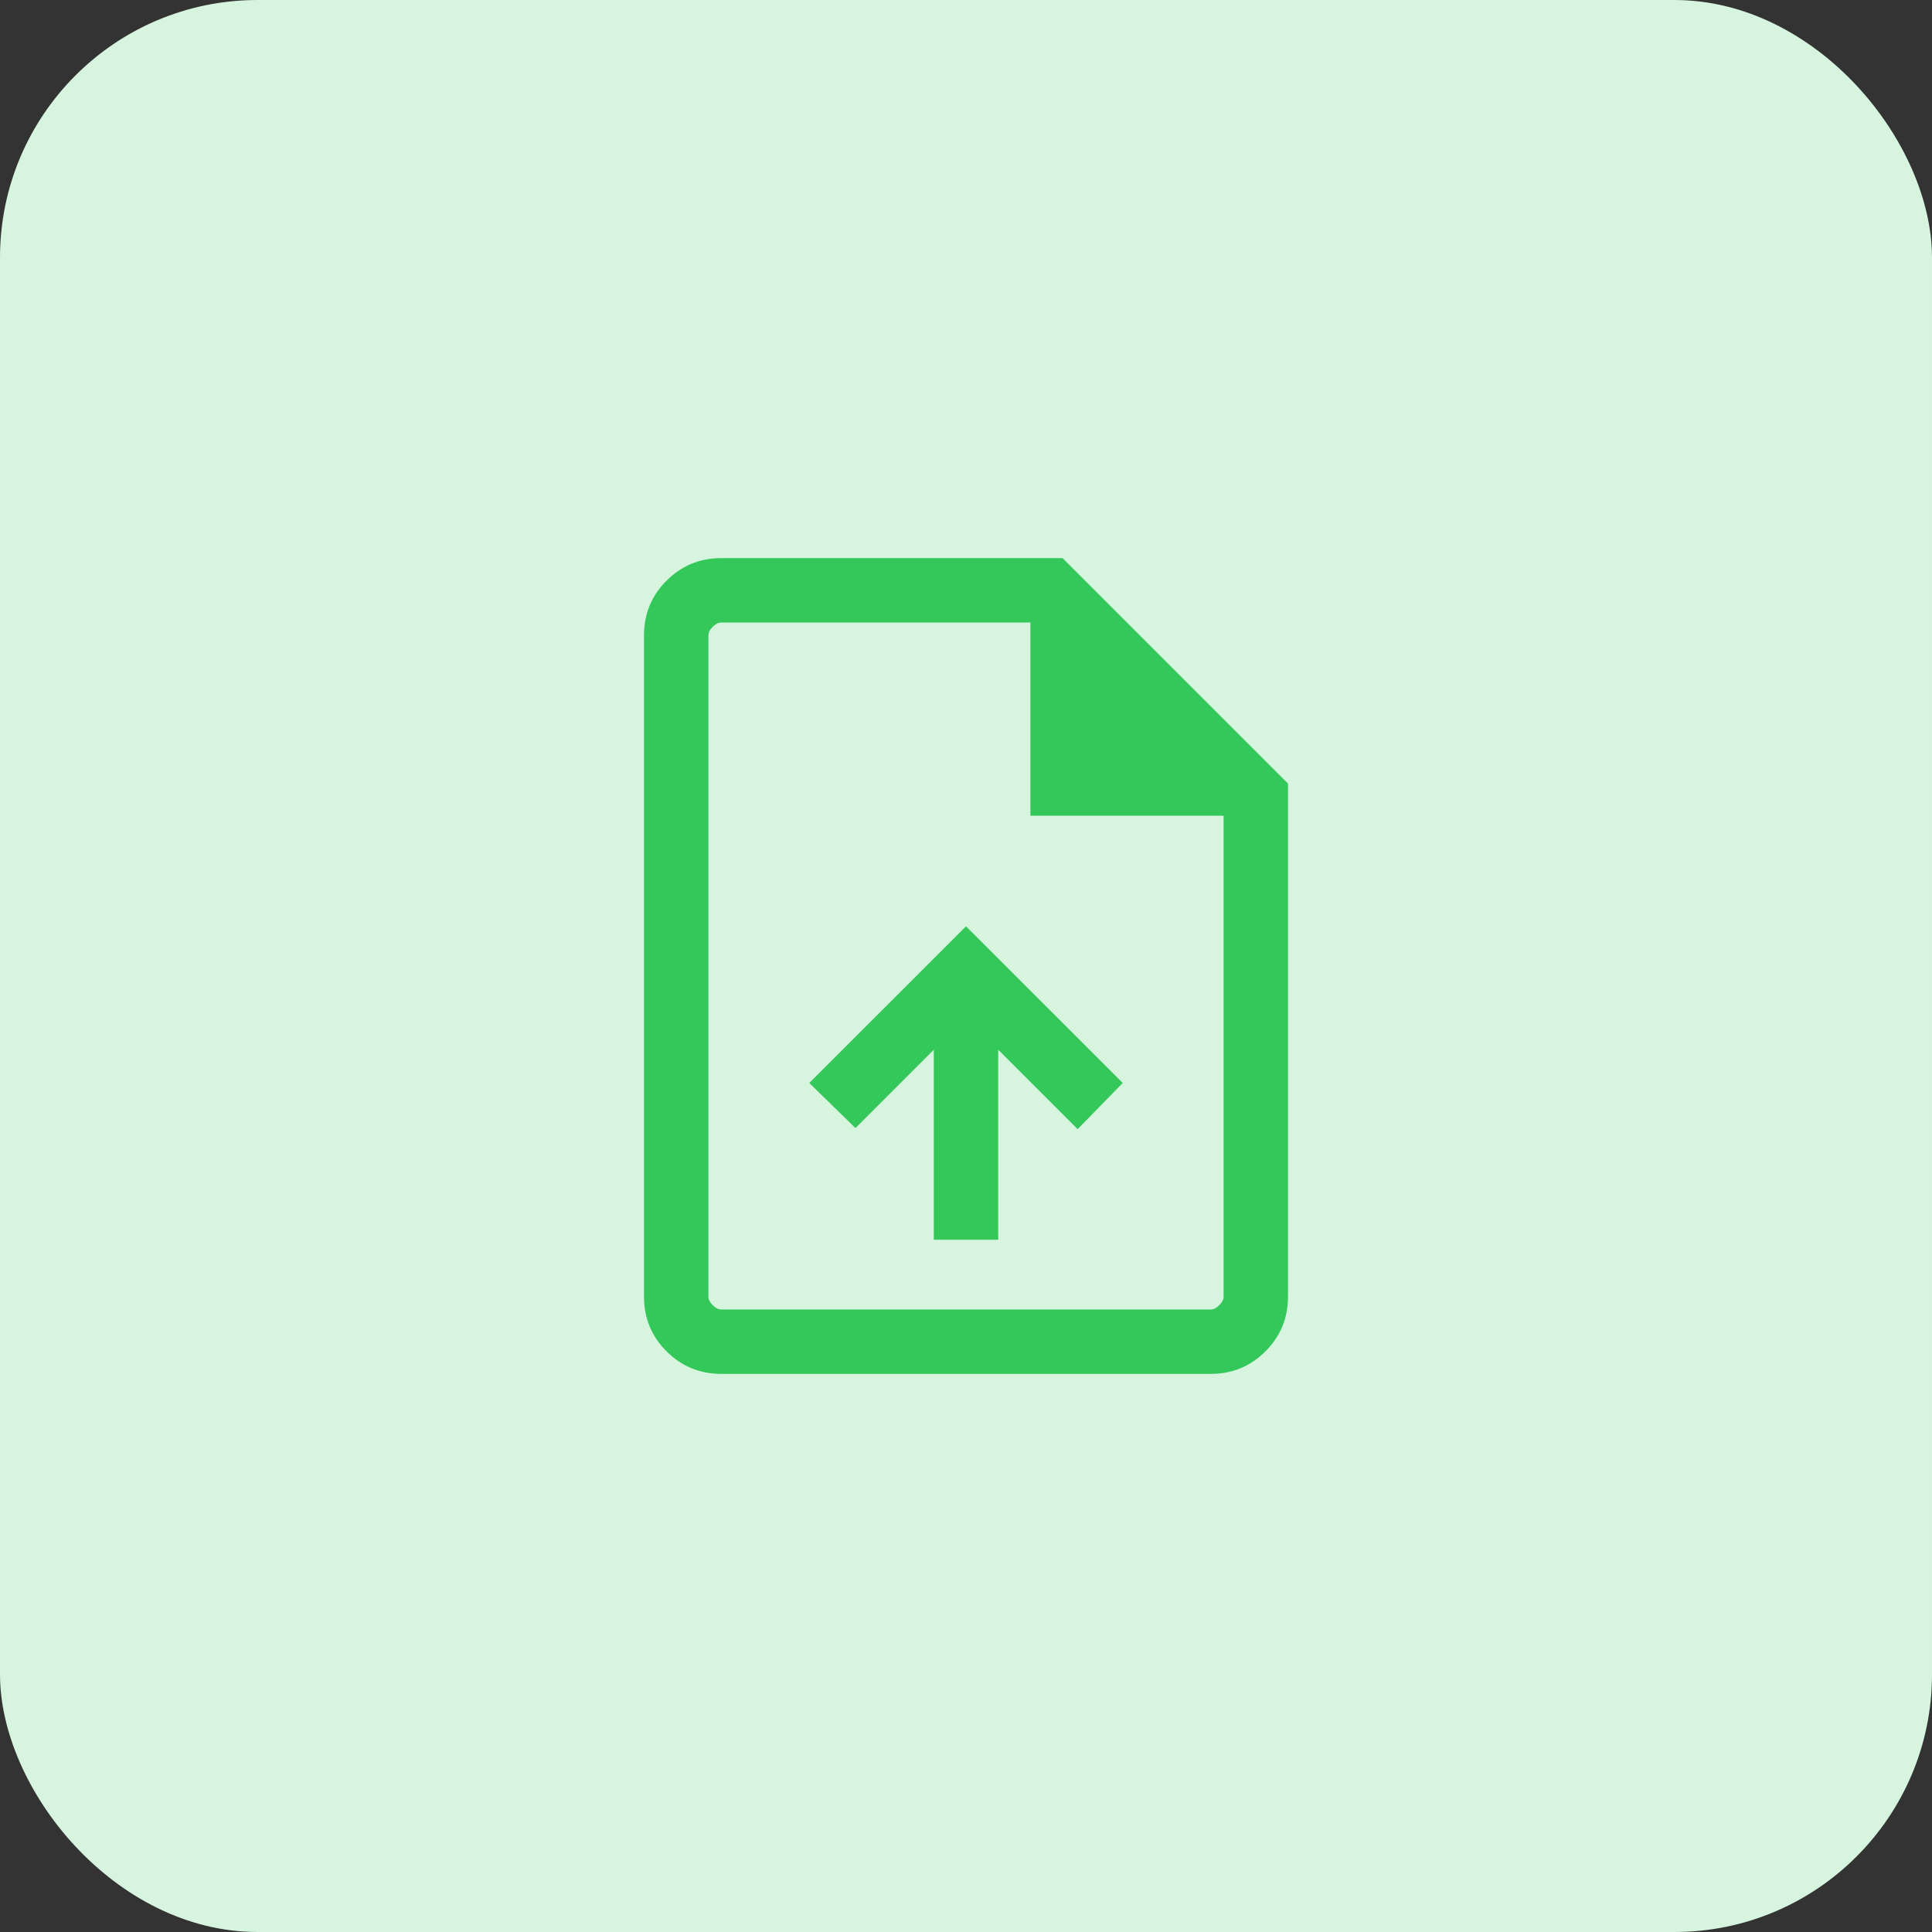
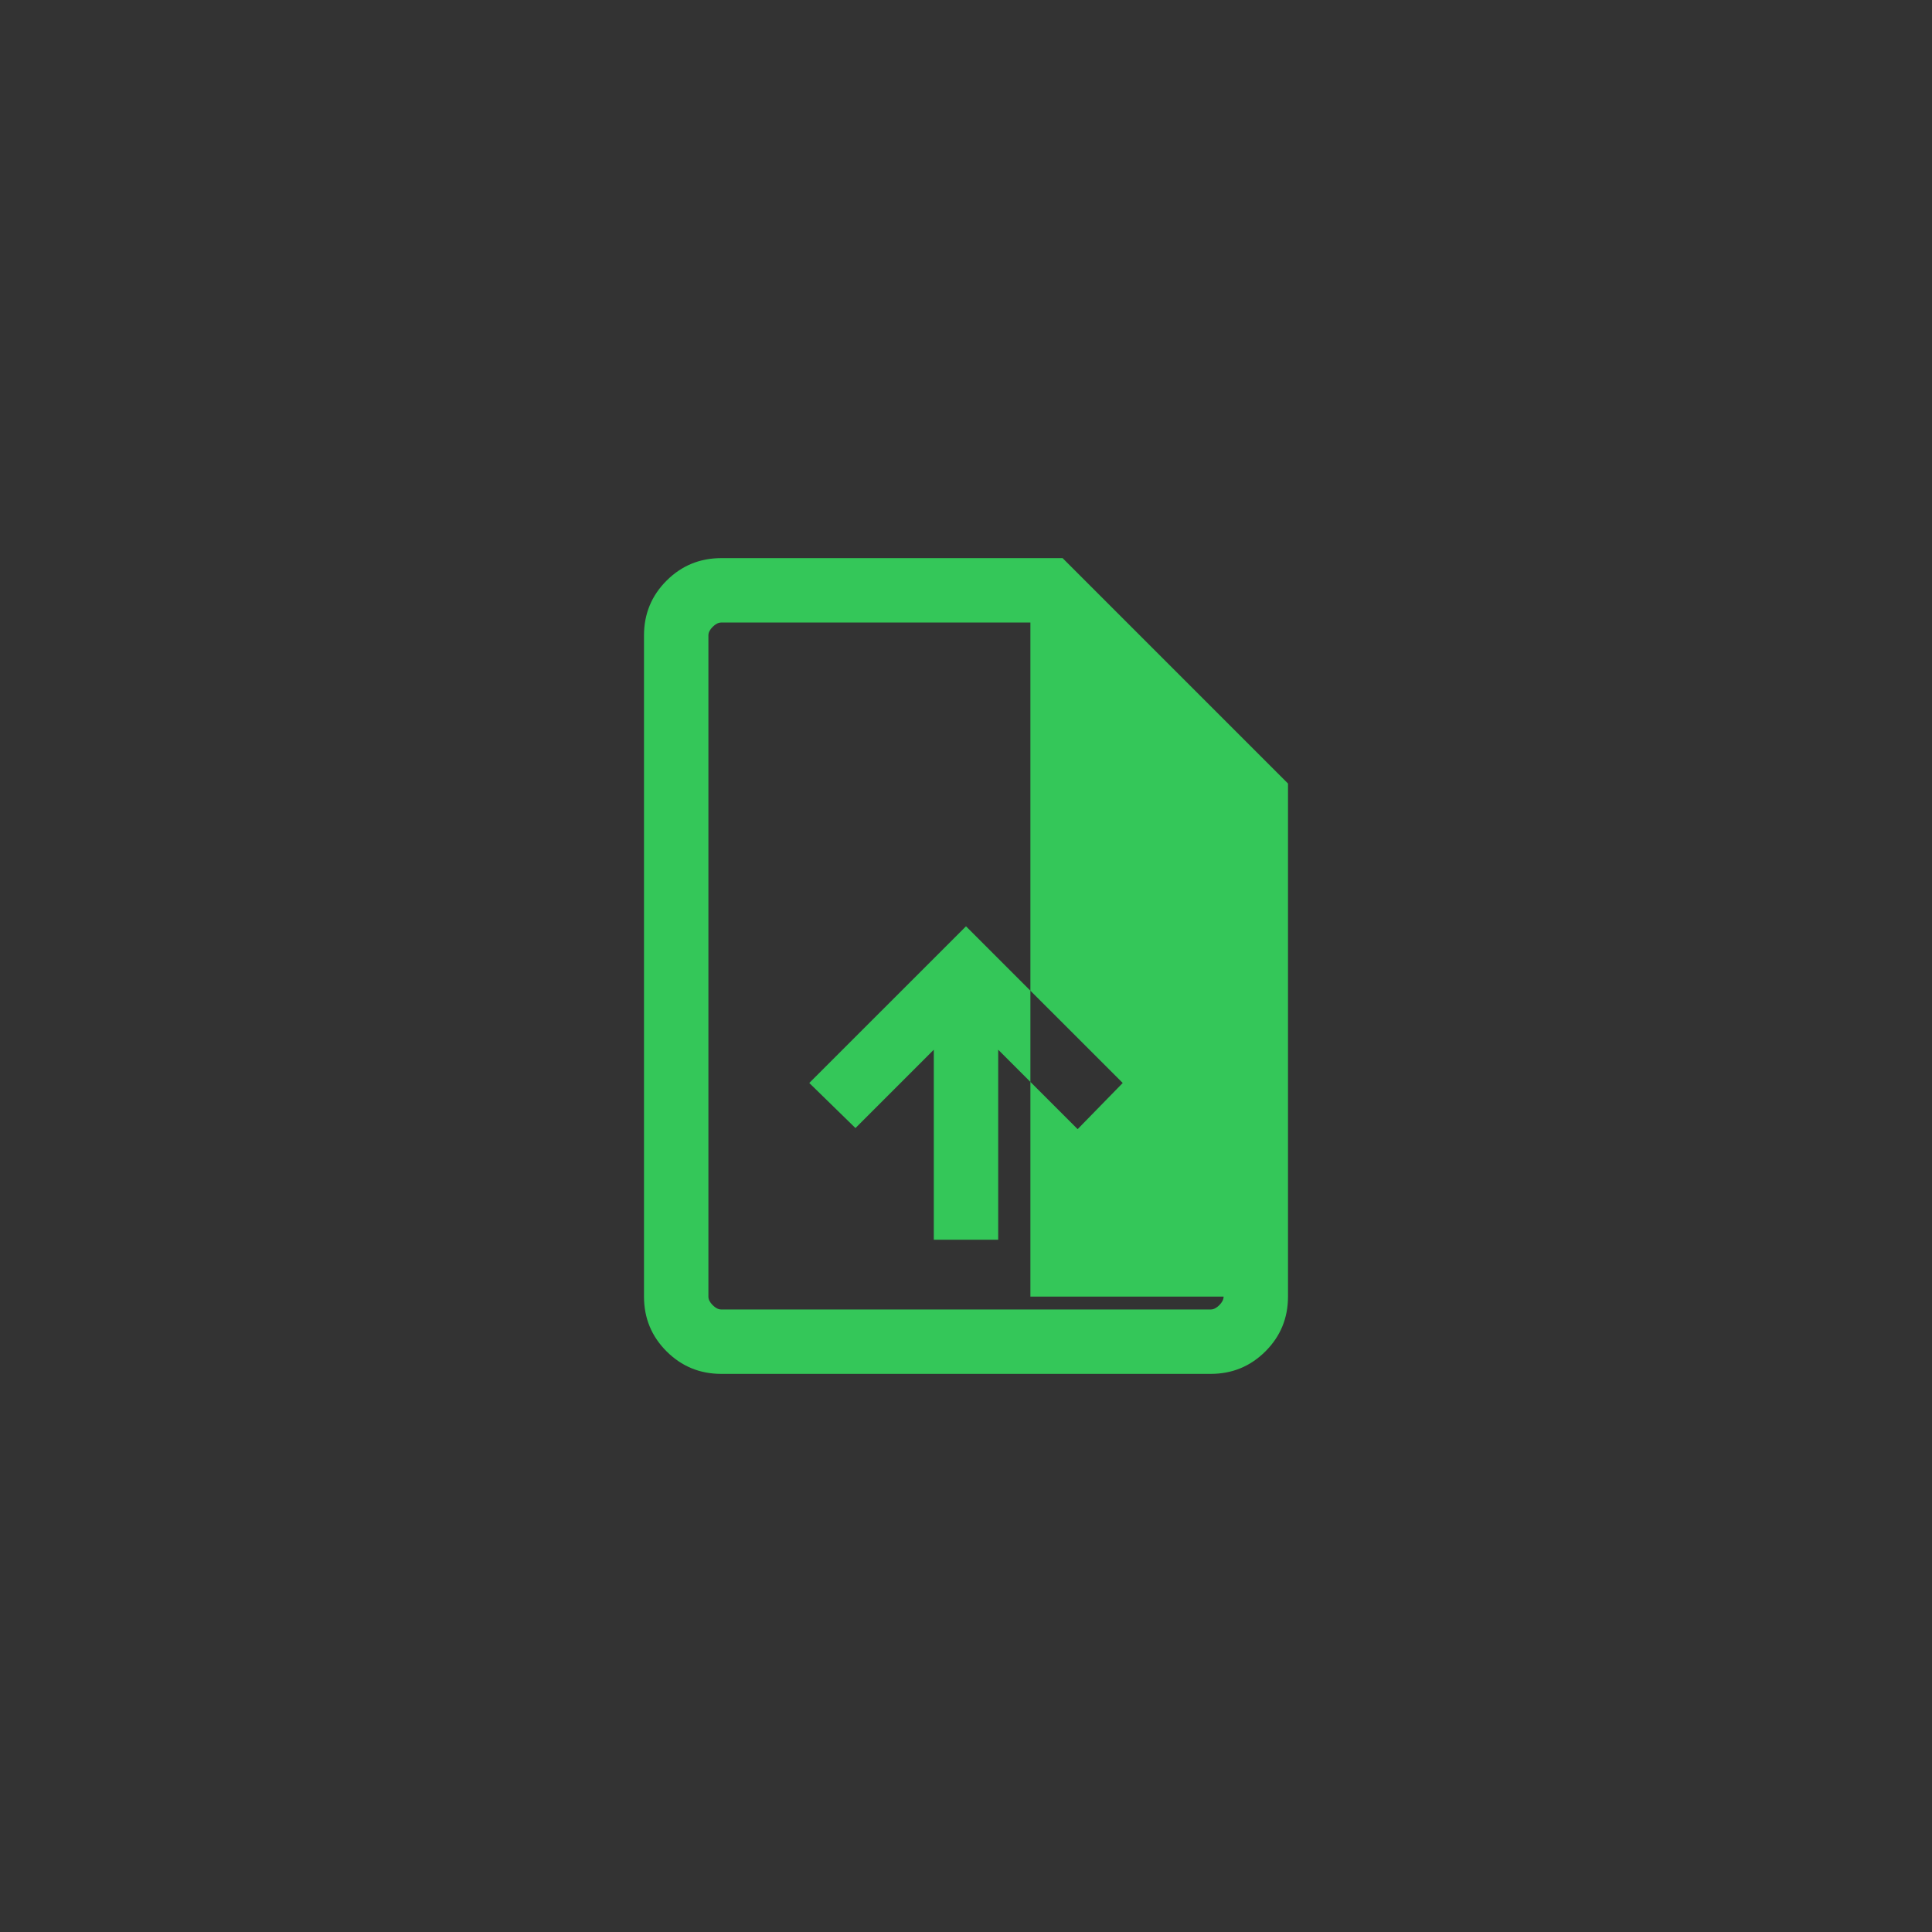
<svg xmlns="http://www.w3.org/2000/svg" width="60" height="60" viewBox="0 0 60 60" fill="none">
  <rect x="0" y="0" width="60" height="60" fill="#333333" stroke="none" />
-   <rect width="60" height="60" rx="8" fill="#D6F4DE" />
-   <path d="M29 38.5H31V32.6L33.467 35.067L34.867 33.633L30 28.767L25.133 33.633L26.567 35.033L29 32.6V38.5ZM22.4 42.667C21.733 42.667 21.167 42.433 20.7 41.967C20.233 41.5 20 40.933 20 40.267V19.733C20 19.067 20.233 18.5 20.7 18.033C21.167 17.567 21.733 17.333 22.4 17.333H33L40 24.333V40.267C40 40.933 39.767 41.5 39.3 41.967C38.833 42.433 38.267 42.667 37.6 42.667H22.4ZM32 25.333V19.333H22.4C22.311 19.333 22.222 19.378 22.133 19.467C22.044 19.555 22 19.644 22 19.733V40.267C22 40.355 22.044 40.444 22.133 40.533C22.222 40.622 22.311 40.667 22.4 40.667H37.6C37.689 40.667 37.778 40.622 37.867 40.533C37.956 40.444 38 40.355 38 40.267V25.333H32ZM22 19.333V25.333V19.333V40.667V19.333Z" fill="#34C759" />
+   <path d="M29 38.5H31V32.6L33.467 35.067L34.867 33.633L30 28.767L25.133 33.633L26.567 35.033L29 32.6V38.5ZM22.4 42.667C21.733 42.667 21.167 42.433 20.7 41.967C20.233 41.5 20 40.933 20 40.267V19.733C20 19.067 20.233 18.5 20.7 18.033C21.167 17.567 21.733 17.333 22.4 17.333H33L40 24.333V40.267C40 40.933 39.767 41.5 39.3 41.967C38.833 42.433 38.267 42.667 37.6 42.667H22.4ZM32 25.333V19.333H22.4C22.311 19.333 22.222 19.378 22.133 19.467C22.044 19.555 22 19.644 22 19.733V40.267C22 40.355 22.044 40.444 22.133 40.533C22.222 40.622 22.311 40.667 22.4 40.667H37.6C37.689 40.667 37.778 40.622 37.867 40.533C37.956 40.444 38 40.355 38 40.267H32ZM22 19.333V25.333V19.333V40.667V19.333Z" fill="#34C759" />
</svg>